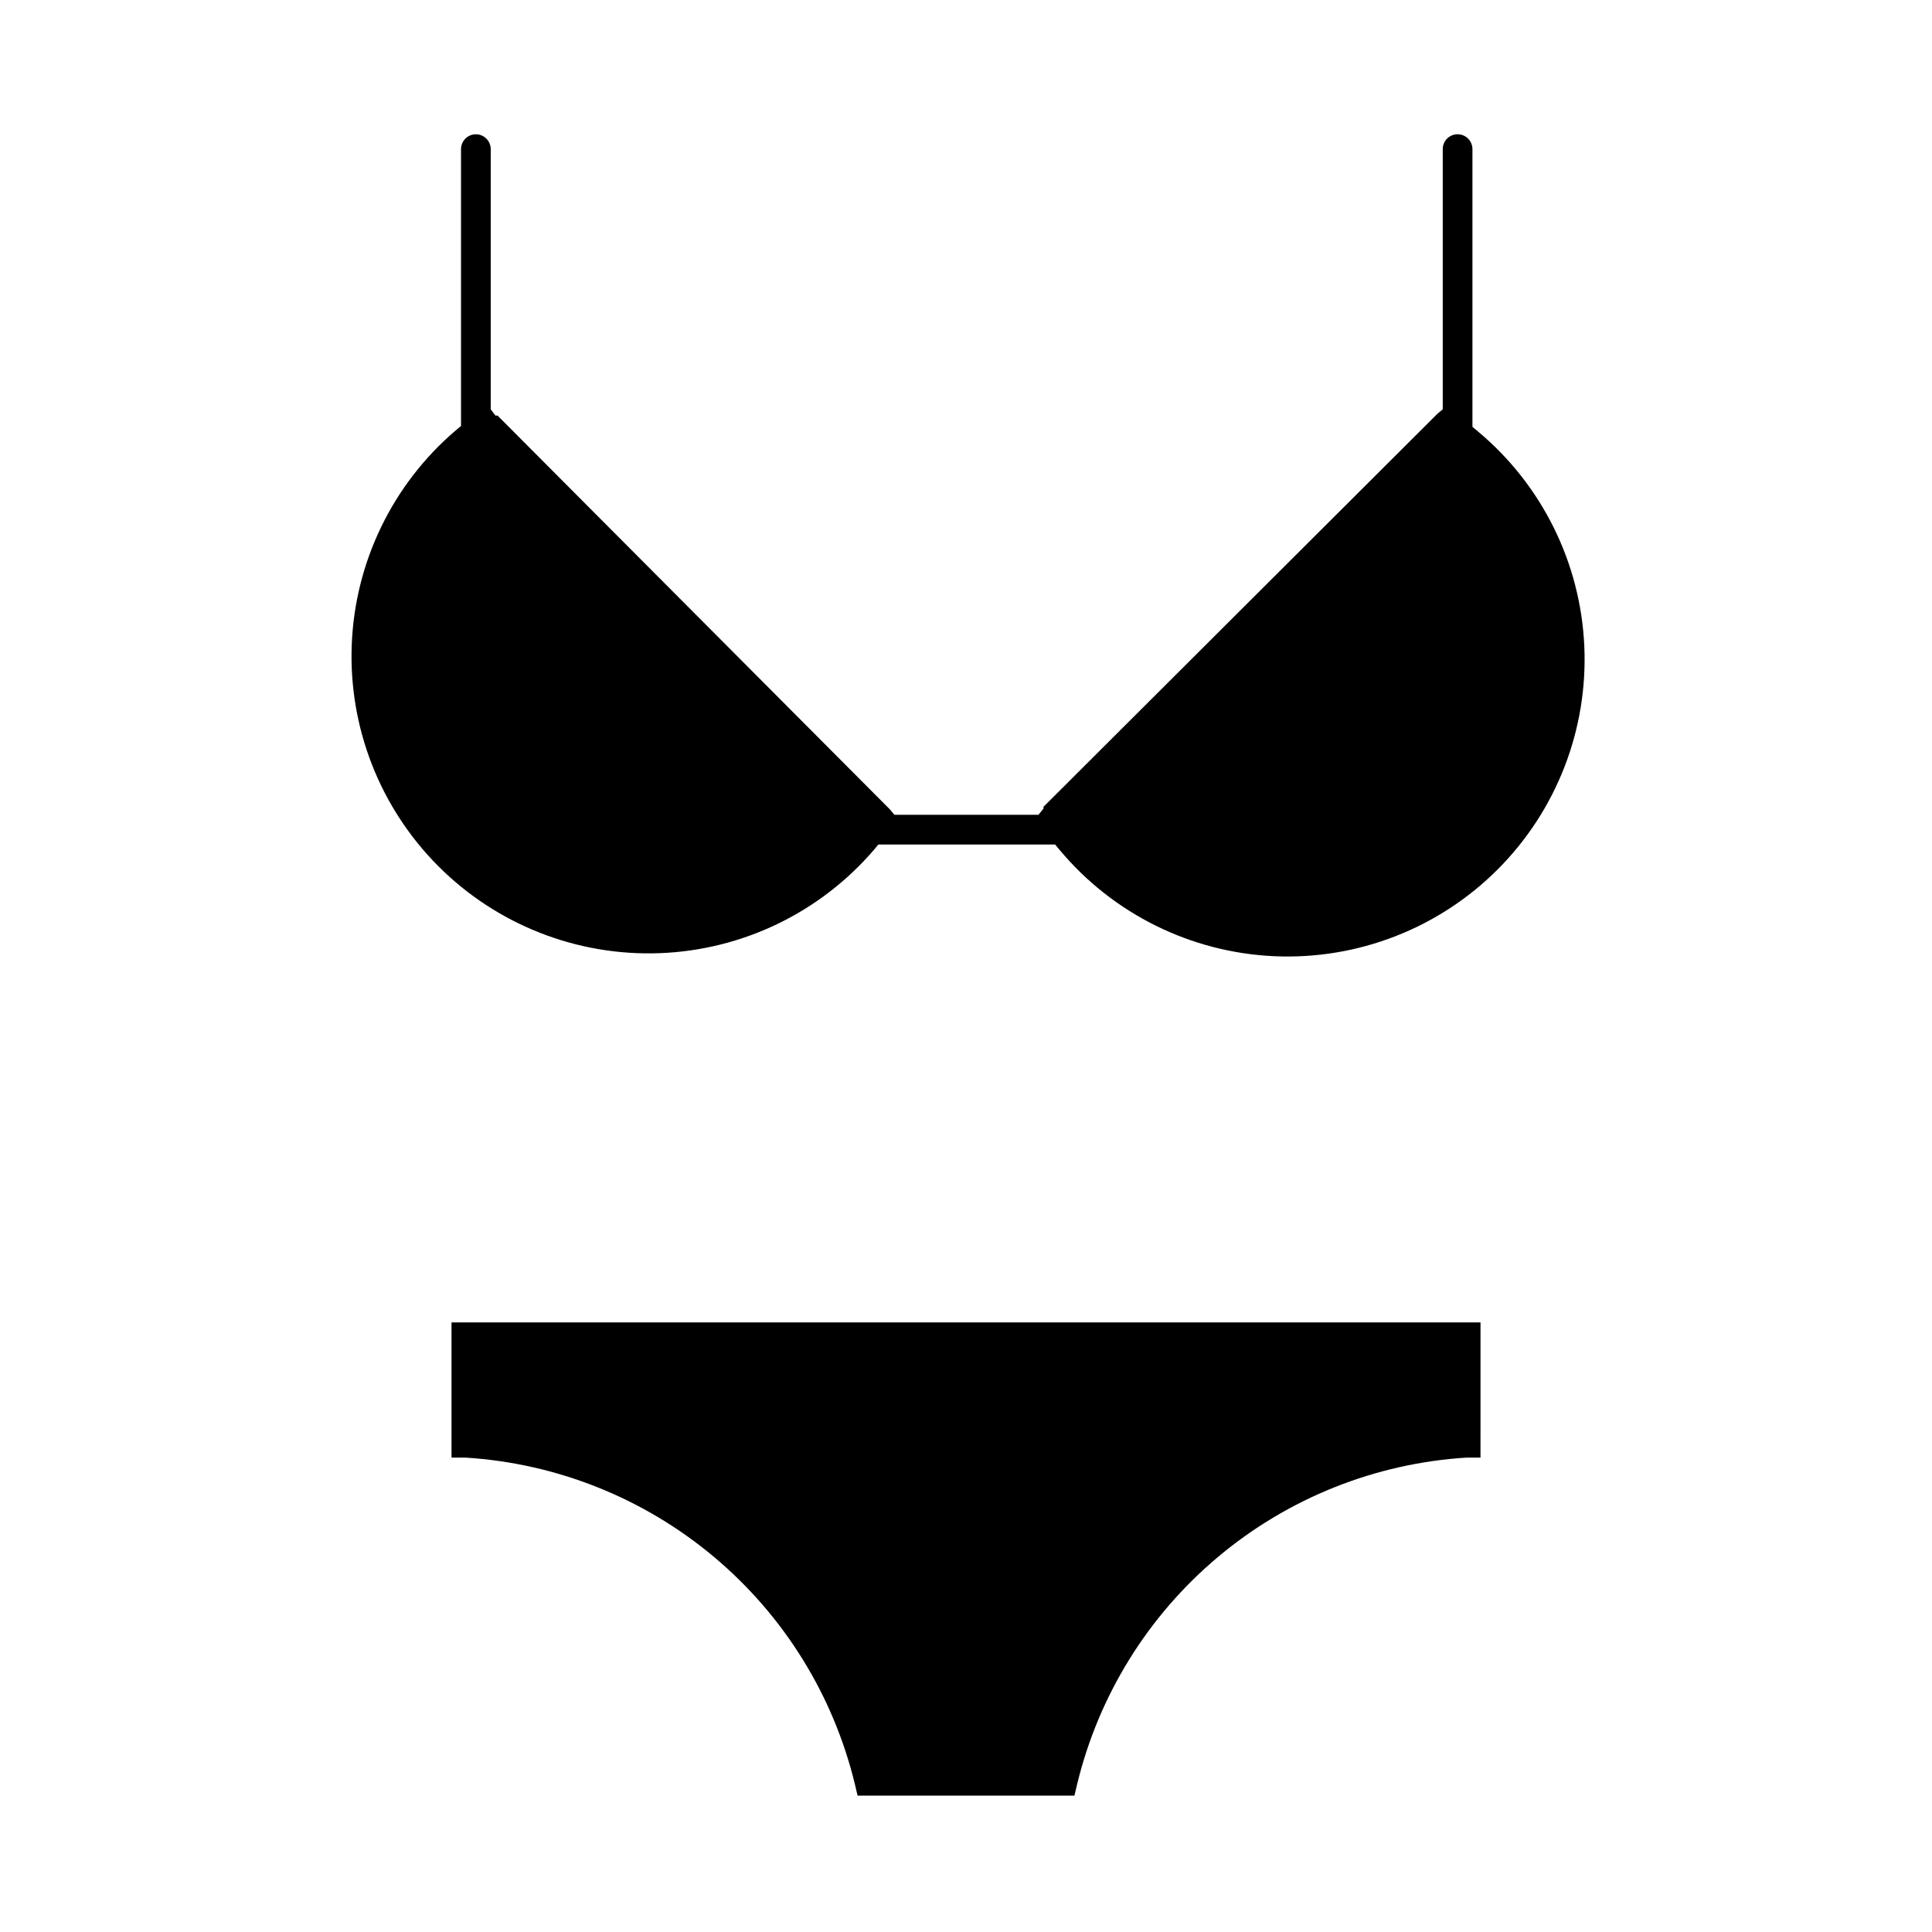
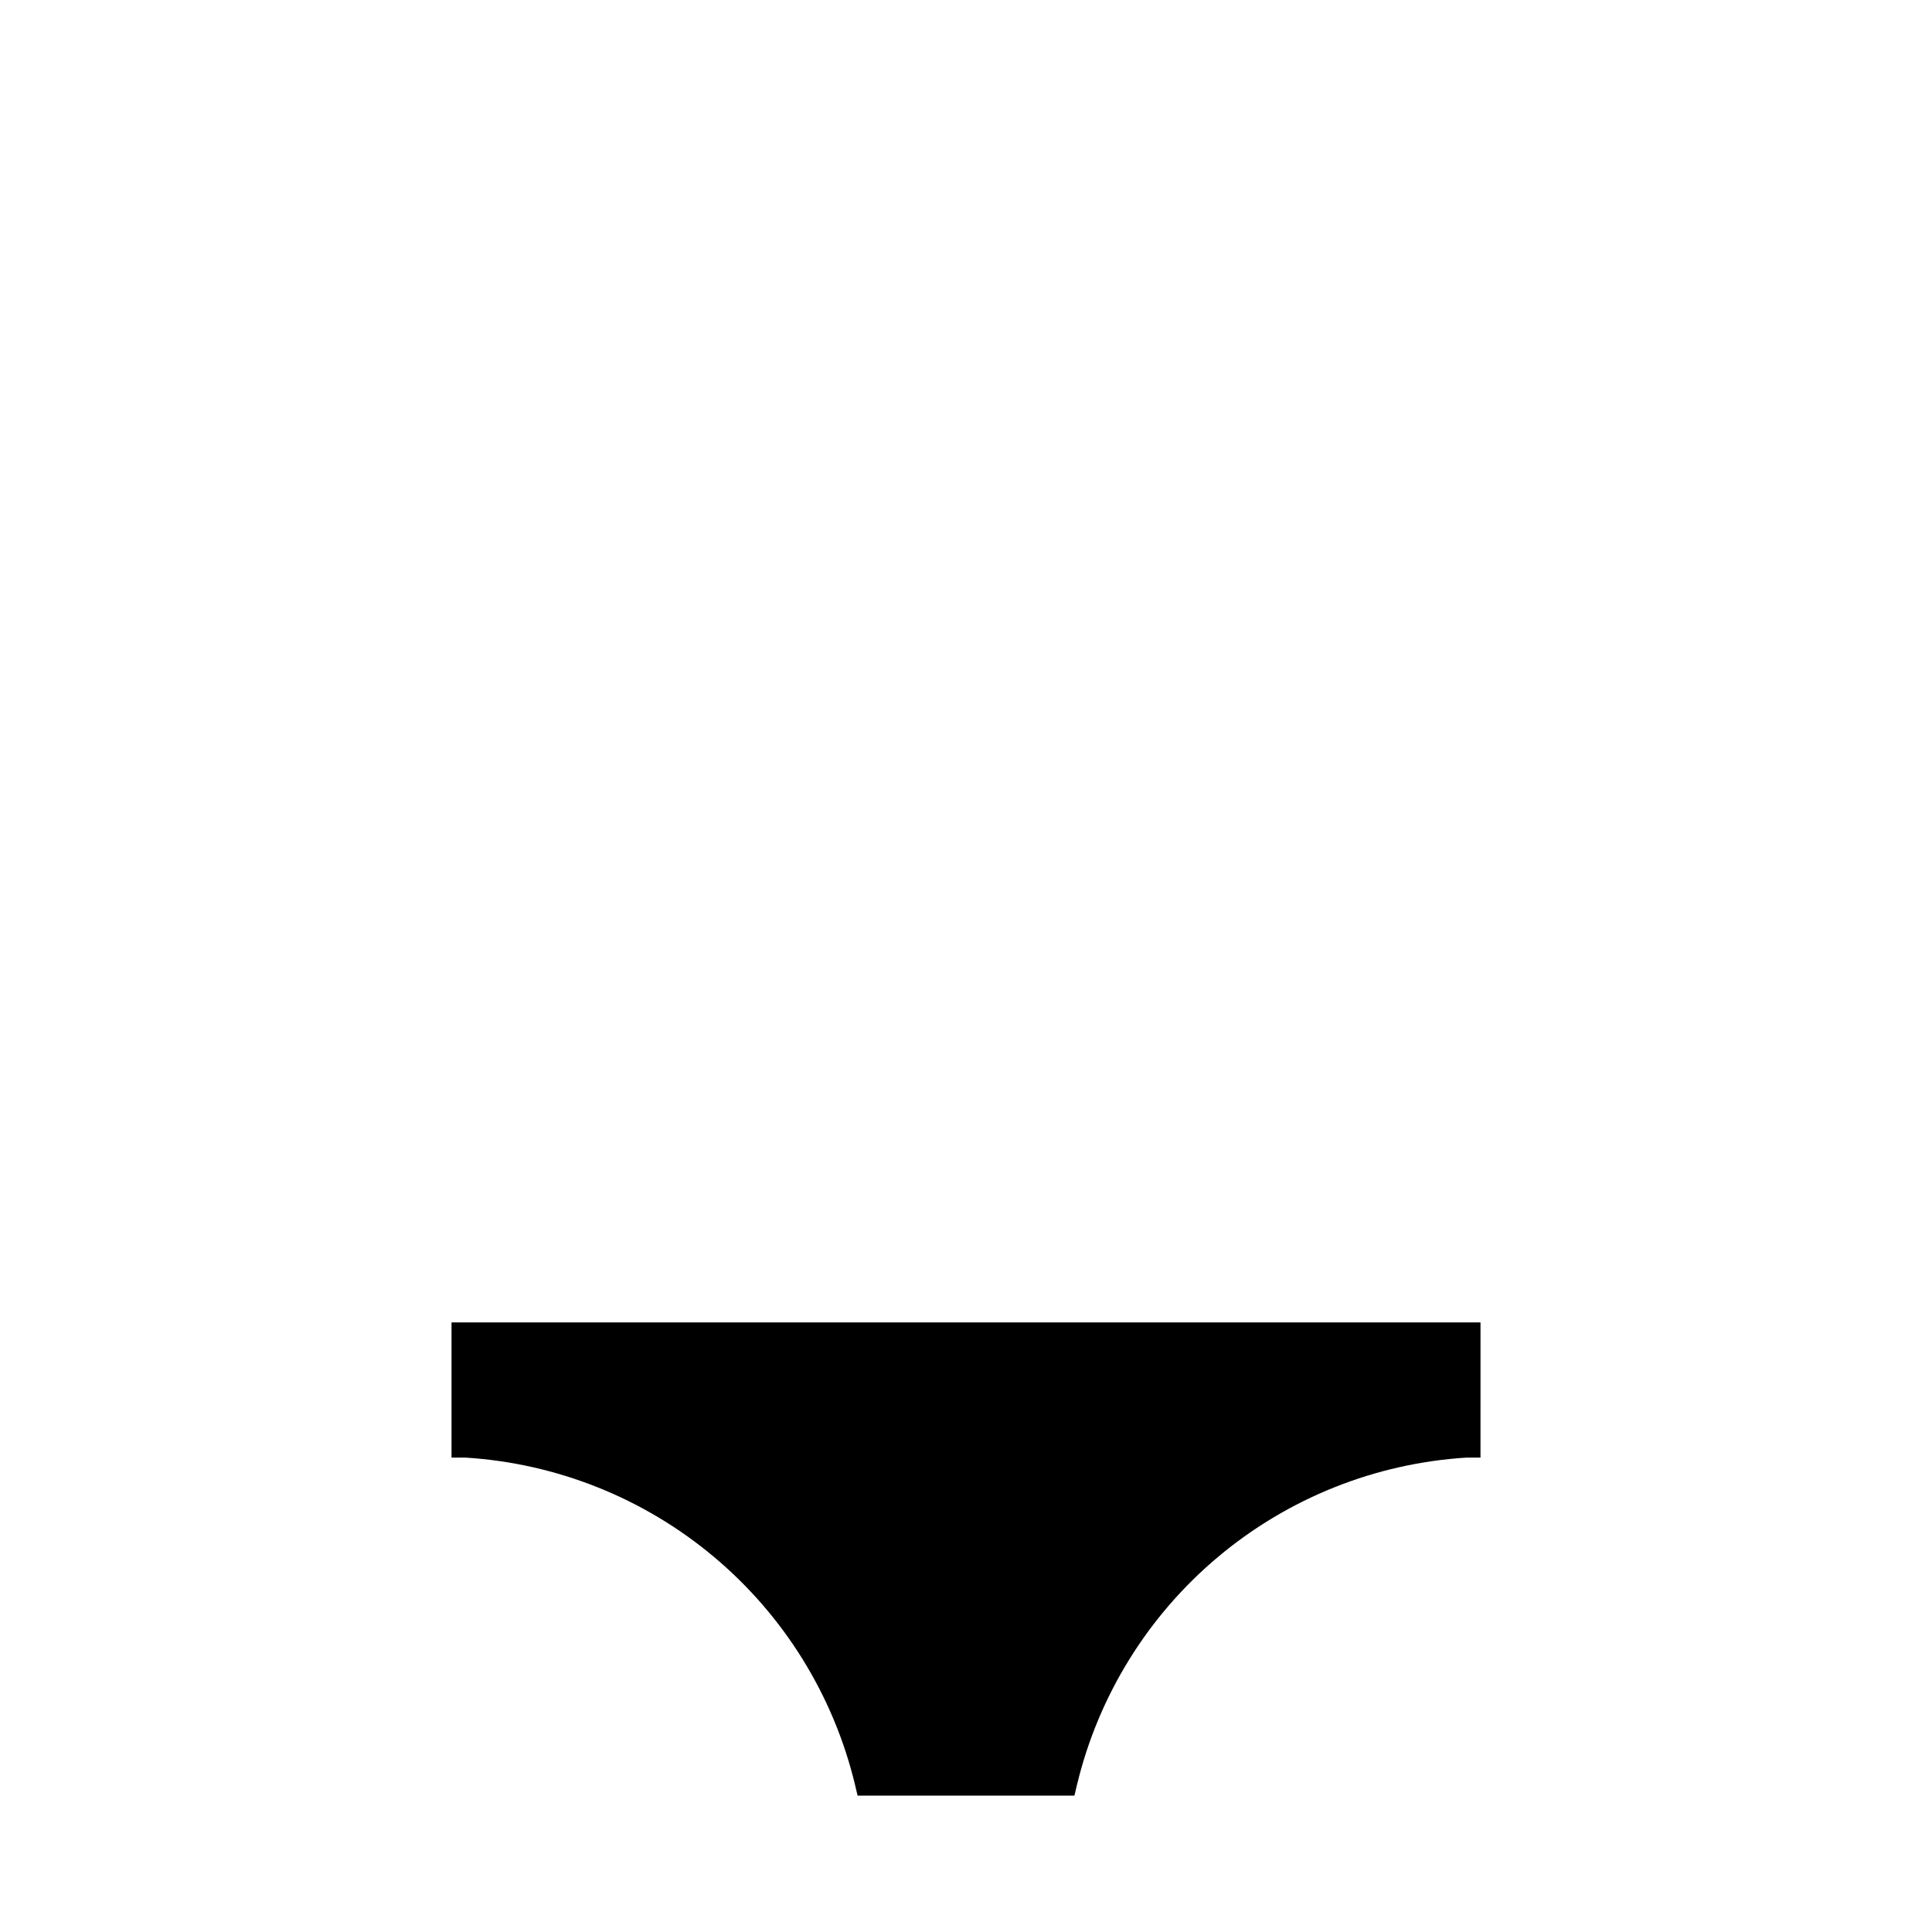
<svg xmlns="http://www.w3.org/2000/svg" fill="#000000" width="800px" height="800px" version="1.1" viewBox="144 144 512 512">
  <g>
-     <path d="m535.63 258.3-1.418-1.18v-73.602c0-2.176-1.762-3.938-3.934-3.938-2.176 0-3.938 1.762-3.938 3.938v68.957l-1.418 1.18-104.38 104.15v0.473l-1.34 1.652h-38.176l-1.18-1.418-103.99-104.38h-0.551l-1.258-1.652v-68.957c0-2.176-1.762-3.938-3.938-3.938-2.172 0-3.934 1.762-3.934 3.938v73.367l-1.418 1.18c-16.68 14.242-26.66 34.797-27.539 56.715-0.875 21.914 7.43 43.203 22.914 58.734 15.488 15.527 36.754 23.895 58.672 23.078 21.918-0.812 42.5-10.734 56.789-27.375l1.18-1.418h46.84l1.18 1.418h0.004c14.168 16.969 34.824 27.195 56.906 28.18 22.086 0.988 43.57-7.359 59.195-22.996 15.625-15.641 23.957-37.125 22.957-59.211-1.004-22.086-11.246-42.73-28.223-56.891z" />
    <path d="m263.66 530.28h3.699c24.195 1.508 47.273 10.73 65.848 26.316 18.574 15.582 31.664 36.707 37.355 60.273l0.707 2.992h57.465l0.707-2.992h0.004c5.688-23.566 18.781-44.691 37.352-60.273 18.574-15.586 41.652-24.809 65.848-26.316h3.699l0.004-35.82h-272.69z" />
  </g>
</svg>